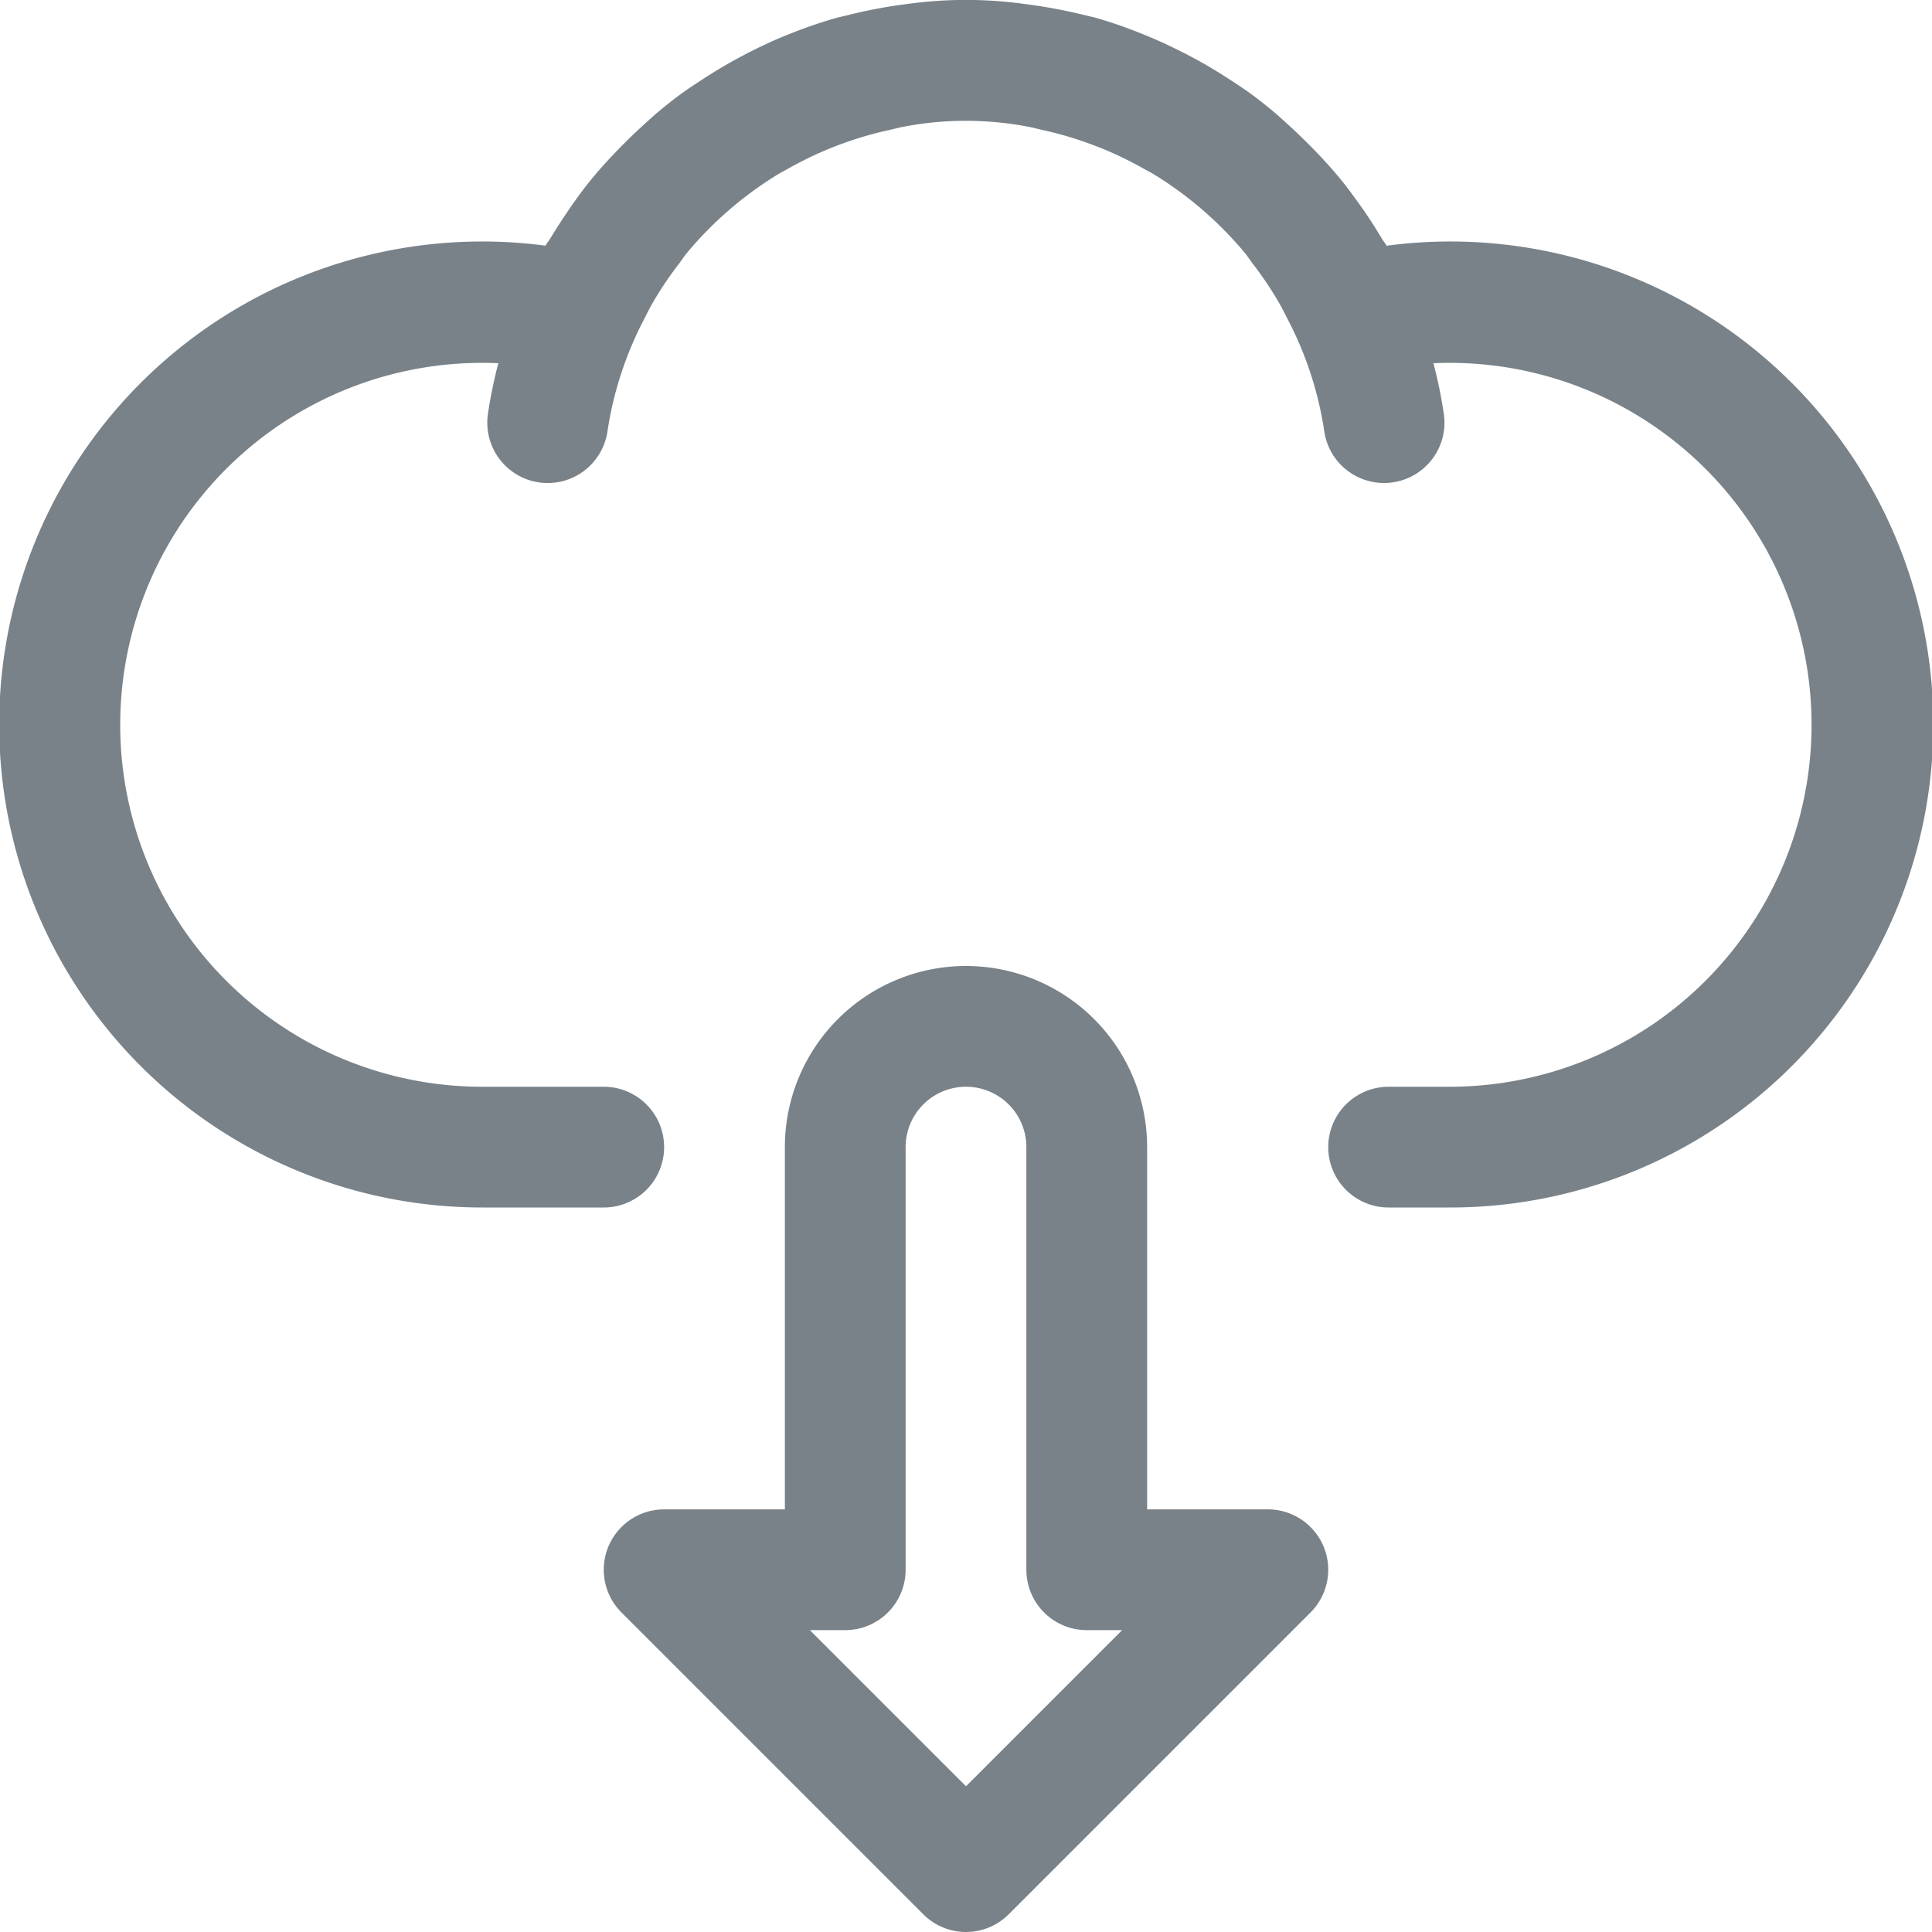
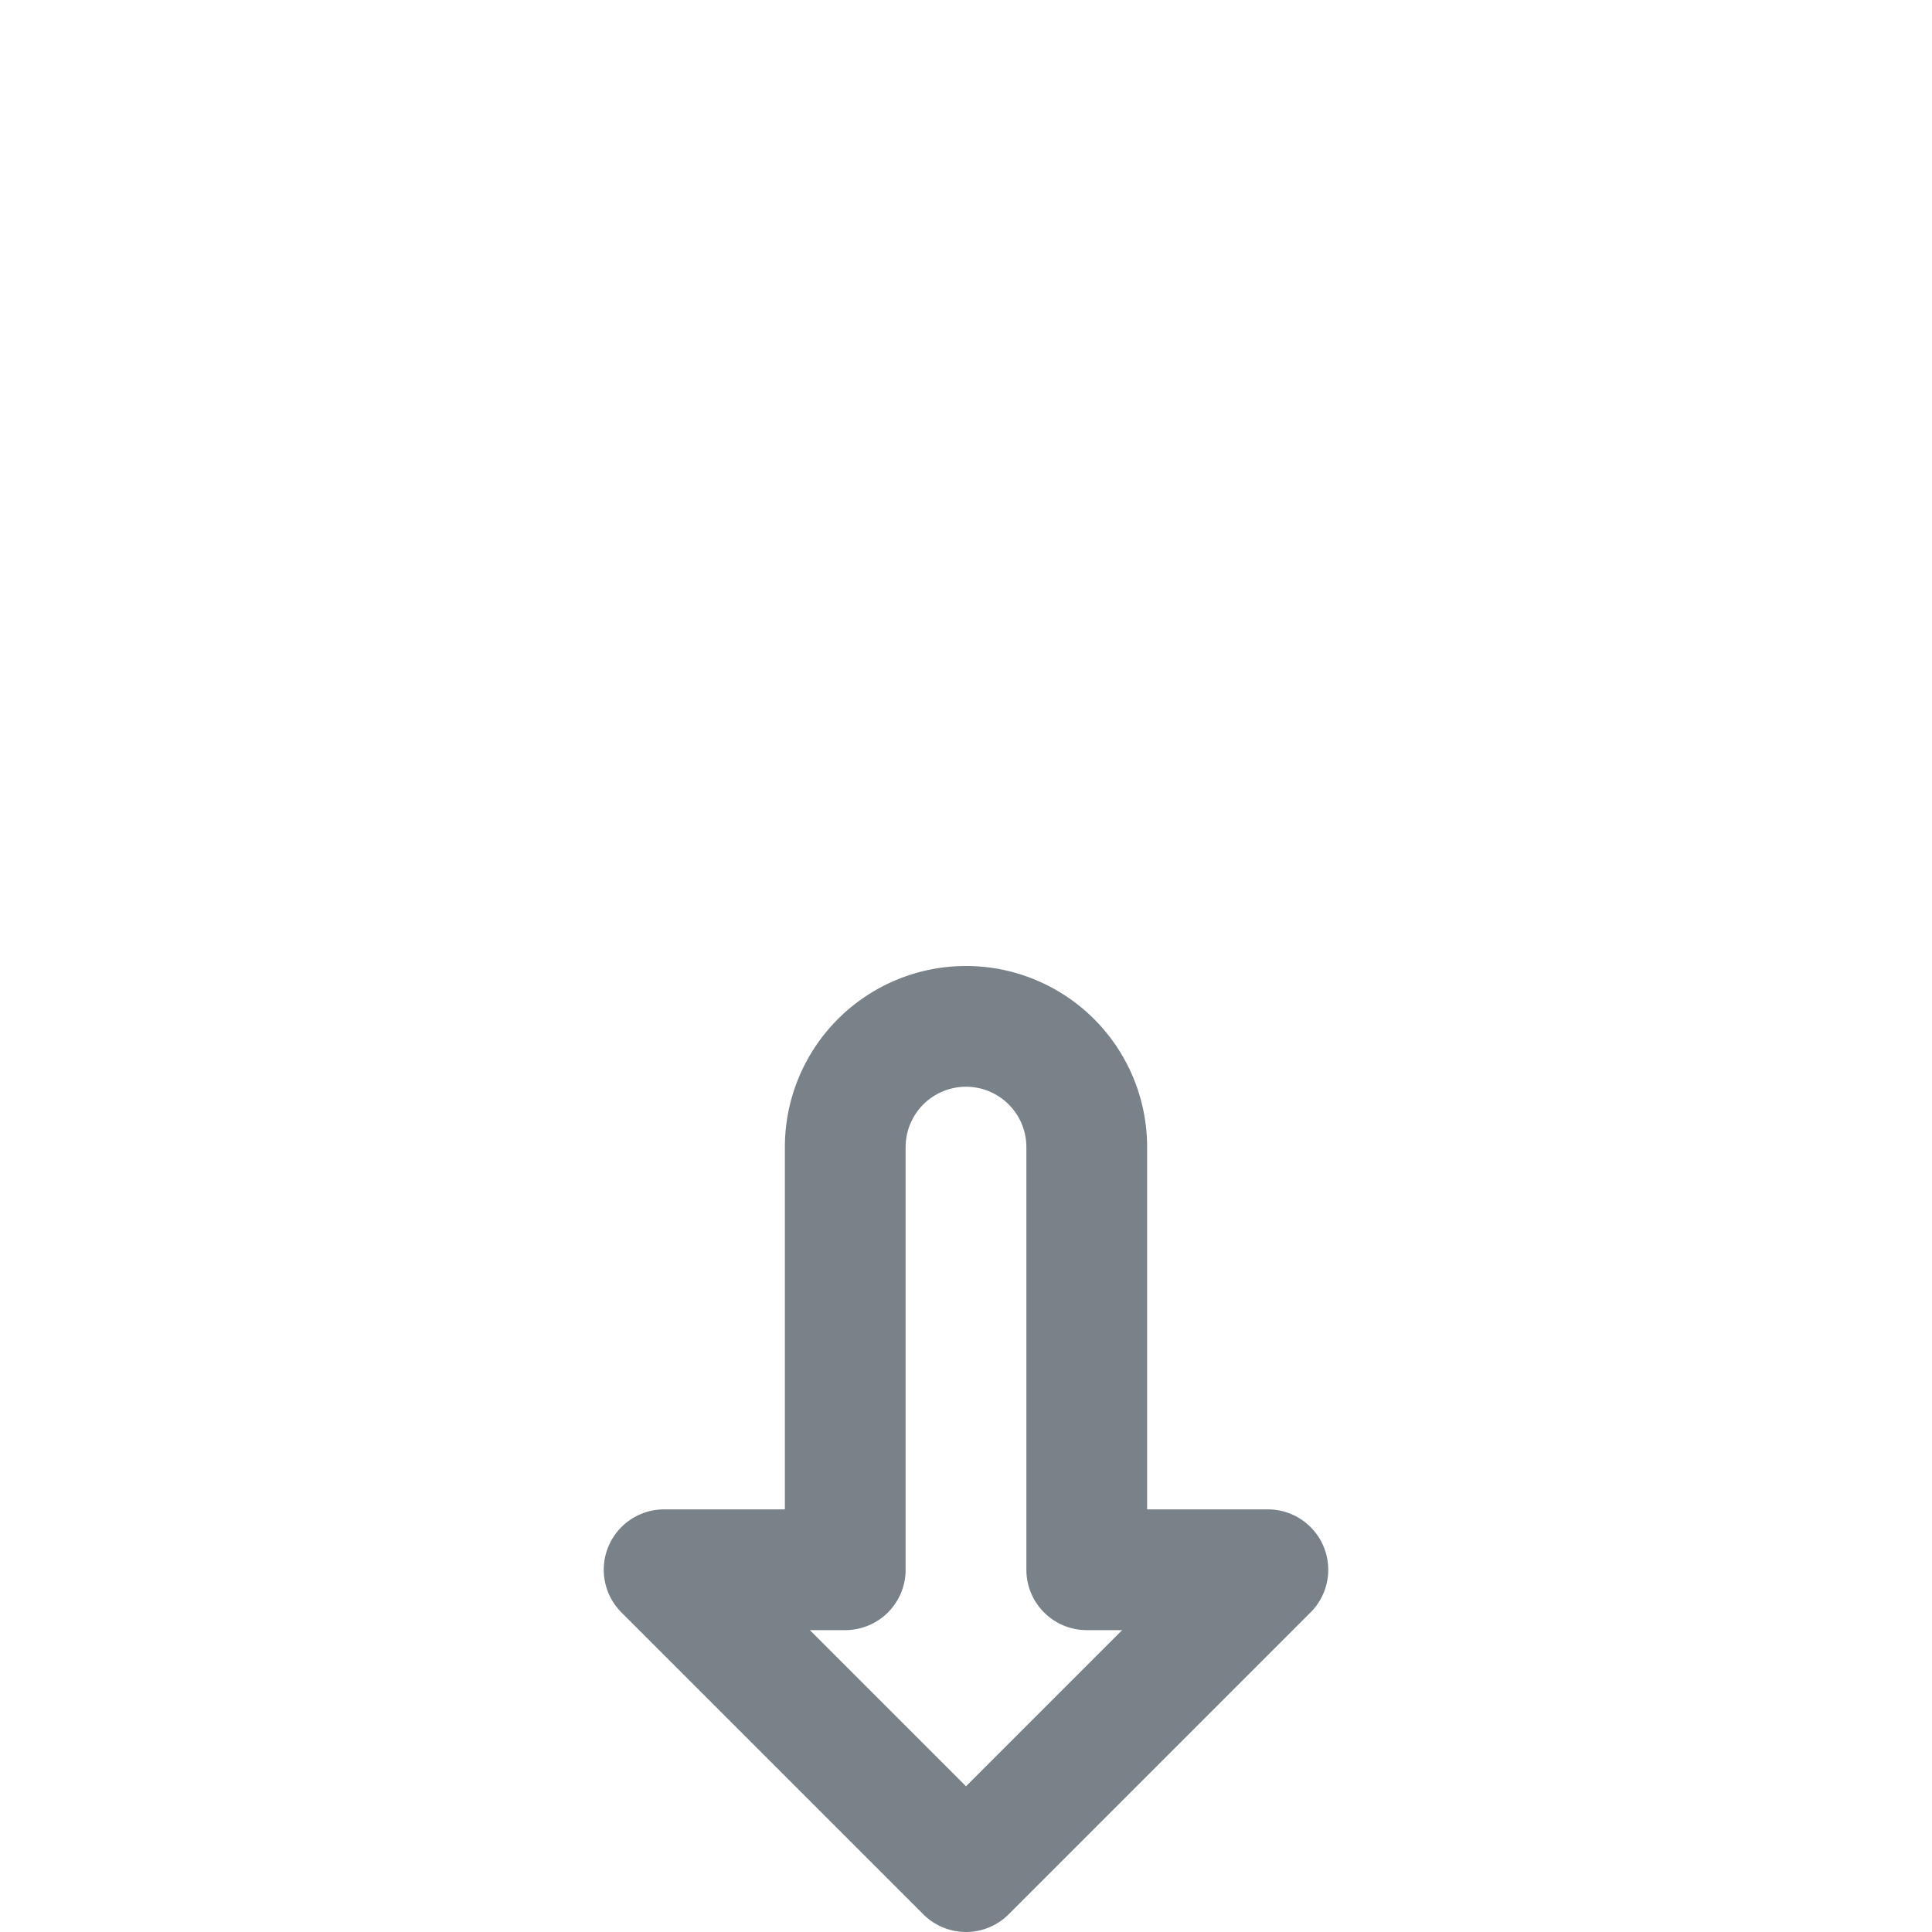
<svg xmlns="http://www.w3.org/2000/svg" viewBox="0 0 32 32" width="512" height="512">
  <g>
-     <path d="M21,25H19V19a3,3,0,0,0-6,0v6H11a1,1,0,0,0-.707,1.707l5,5a1,1,0,0,0,1.414,0l5-5A1,1,0,0,0,21,25Zm-5,4.586L13.414,27H14a1,1,0,0,0,1-1V19a1,1,0,0,1,2,0v7a1,1,0,0,0,1,1h.586Z" fill="#798289" />
-     <path d="M22.966,4.07c-.026-.046-.06-.086-.087-.132q-.178-.3-.383-.584c-.074-.1-.148-.205-.227-.305-.126-.159-.26-.311-.4-.46s-.292-.3-.447-.445c-.1-.092-.2-.184-.3-.271-.127-.106-.254-.209-.386-.306s-.258-.178-.39-.264c-.191-.124-.385-.24-.585-.347-.147-.079-.3-.154-.447-.224-.121-.055-.242-.109-.365-.158A7.77,7.77,0,0,0,18.169.3c-.066-.019-.134-.032-.2-.049Q17.6.161,17.216.1c-.089-.013-.177-.026-.267-.037a7.068,7.068,0,0,0-1.9,0c-.09.011-.178.024-.267.037q-.381.06-.752.154c-.067.017-.135.03-.2.049a7.77,7.77,0,0,0-.778.27c-.123.049-.244.1-.365.158-.152.07-.3.145-.447.224-.2.107-.394.223-.585.347-.132.086-.263.171-.39.264s-.259.2-.386.306c-.1.087-.2.179-.3.271-.155.143-.3.29-.447.445s-.272.3-.4.46c-.079.1-.153.2-.227.305q-.2.284-.383.584c-.027.046-.061.086-.087.132A8,8,0,1,0,8,20h2a1,1,0,0,0,0-2H8A5.995,5.995,0,1,1,8.254,6.016a7.8,7.8,0,0,0-.173.842,1,1,0,0,0,1.981.284,5.887,5.887,0,0,1,.593-1.829c.057-.113.114-.226.177-.334a6.057,6.057,0,0,1,.418-.616c.042-.055.08-.115.123-.168a6.1,6.1,0,0,1,1.5-1.3c.058-.036.119-.066.178-.1a6.06,6.06,0,0,1,.7-.339c.087-.035.176-.069.265-.1a5.946,5.946,0,0,1,.7-.2c.092-.02.183-.046.277-.062a5.477,5.477,0,0,1,2.01,0c.094.016.184.041.277.062a5.946,5.946,0,0,1,.7.2c.089.032.178.066.265.1a6.06,6.06,0,0,1,.7.339c.059.033.12.063.178.1a6.1,6.1,0,0,1,1.5,1.3c.043.053.081.113.123.168a6.057,6.057,0,0,1,.418.616c.063.108.12.221.177.334a5.887,5.887,0,0,1,.593,1.829,1,1,0,0,0,.99.858.978.978,0,0,0,.142-.01,1,1,0,0,0,.849-1.132,7.85,7.85,0,0,0-.173-.842A5.995,5.995,0,1,1,24,18H23a1,1,0,0,0,0,2h1A8,8,0,1,0,22.966,4.07Z" fill="#798289" />
+     <path d="M21,25H19V19a3,3,0,0,0-6,0v6H11a1,1,0,0,0-.707,1.707l5,5a1,1,0,0,0,1.414,0l5-5A1,1,0,0,0,21,25Zm-5,4.586L13.414,27H14a1,1,0,0,0,1-1V19a1,1,0,0,1,2,0v7a1,1,0,0,0,1,1h.586" fill="#798289" />
  </g>
</svg>